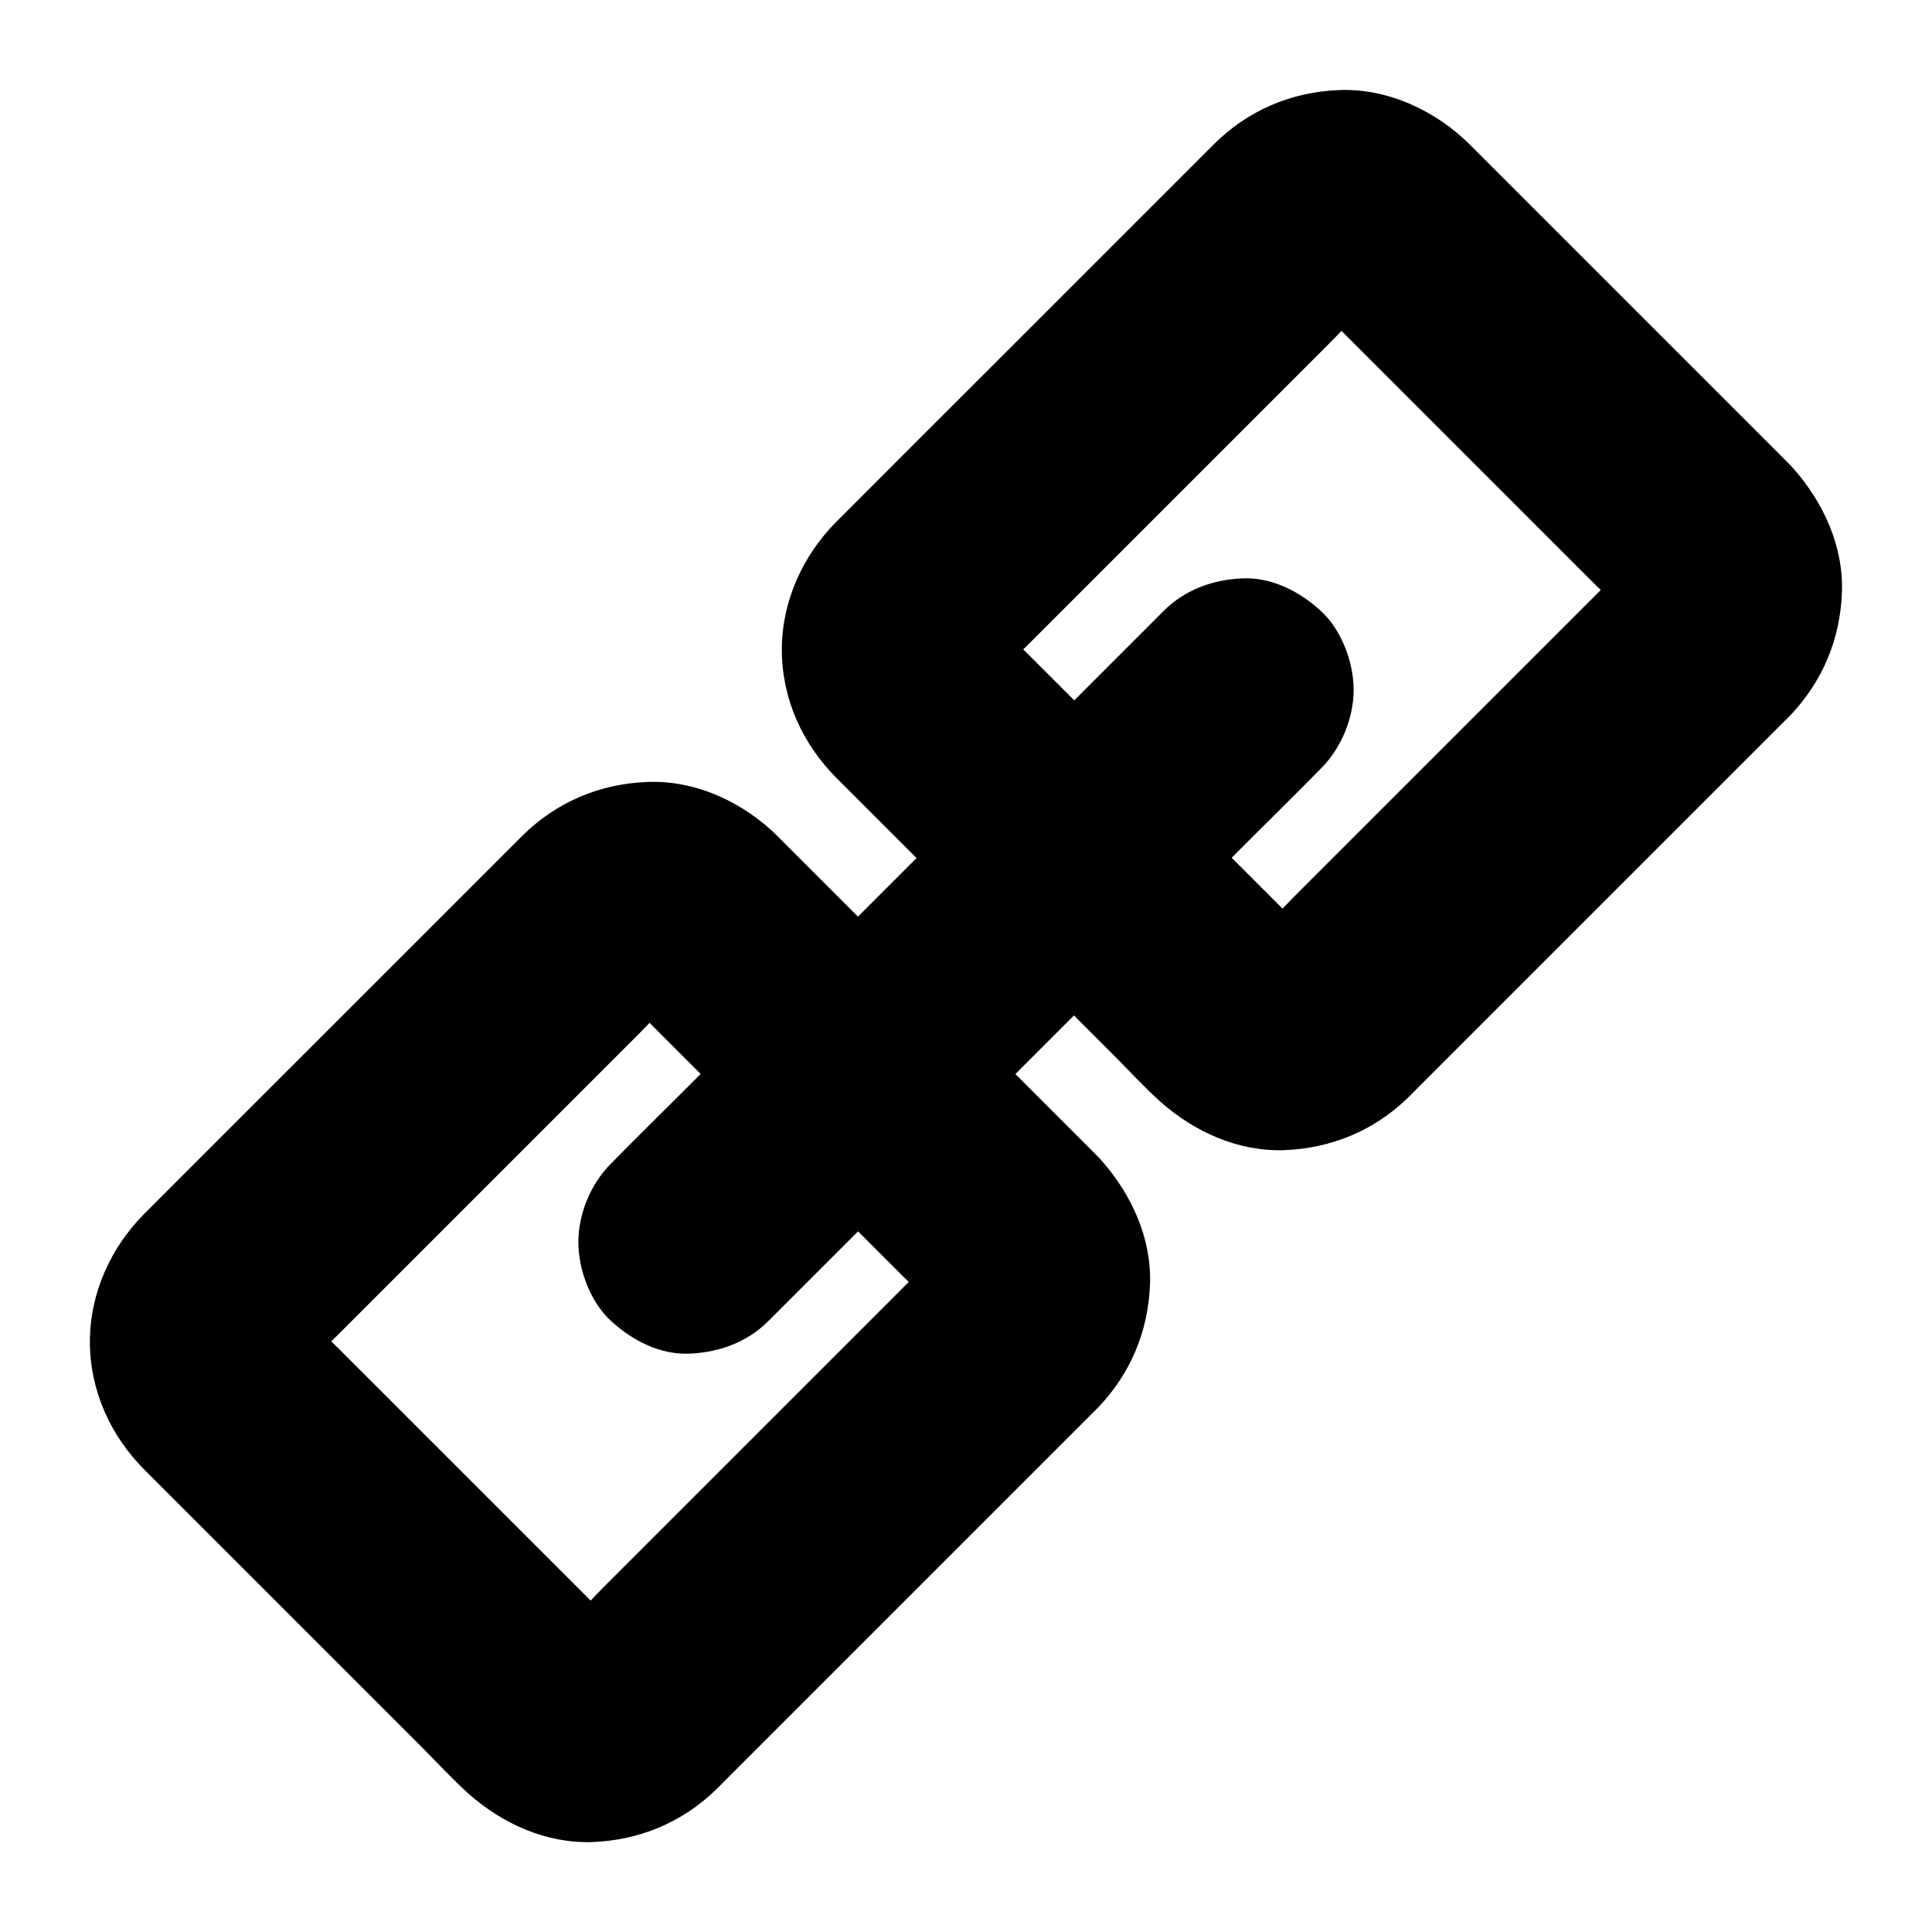
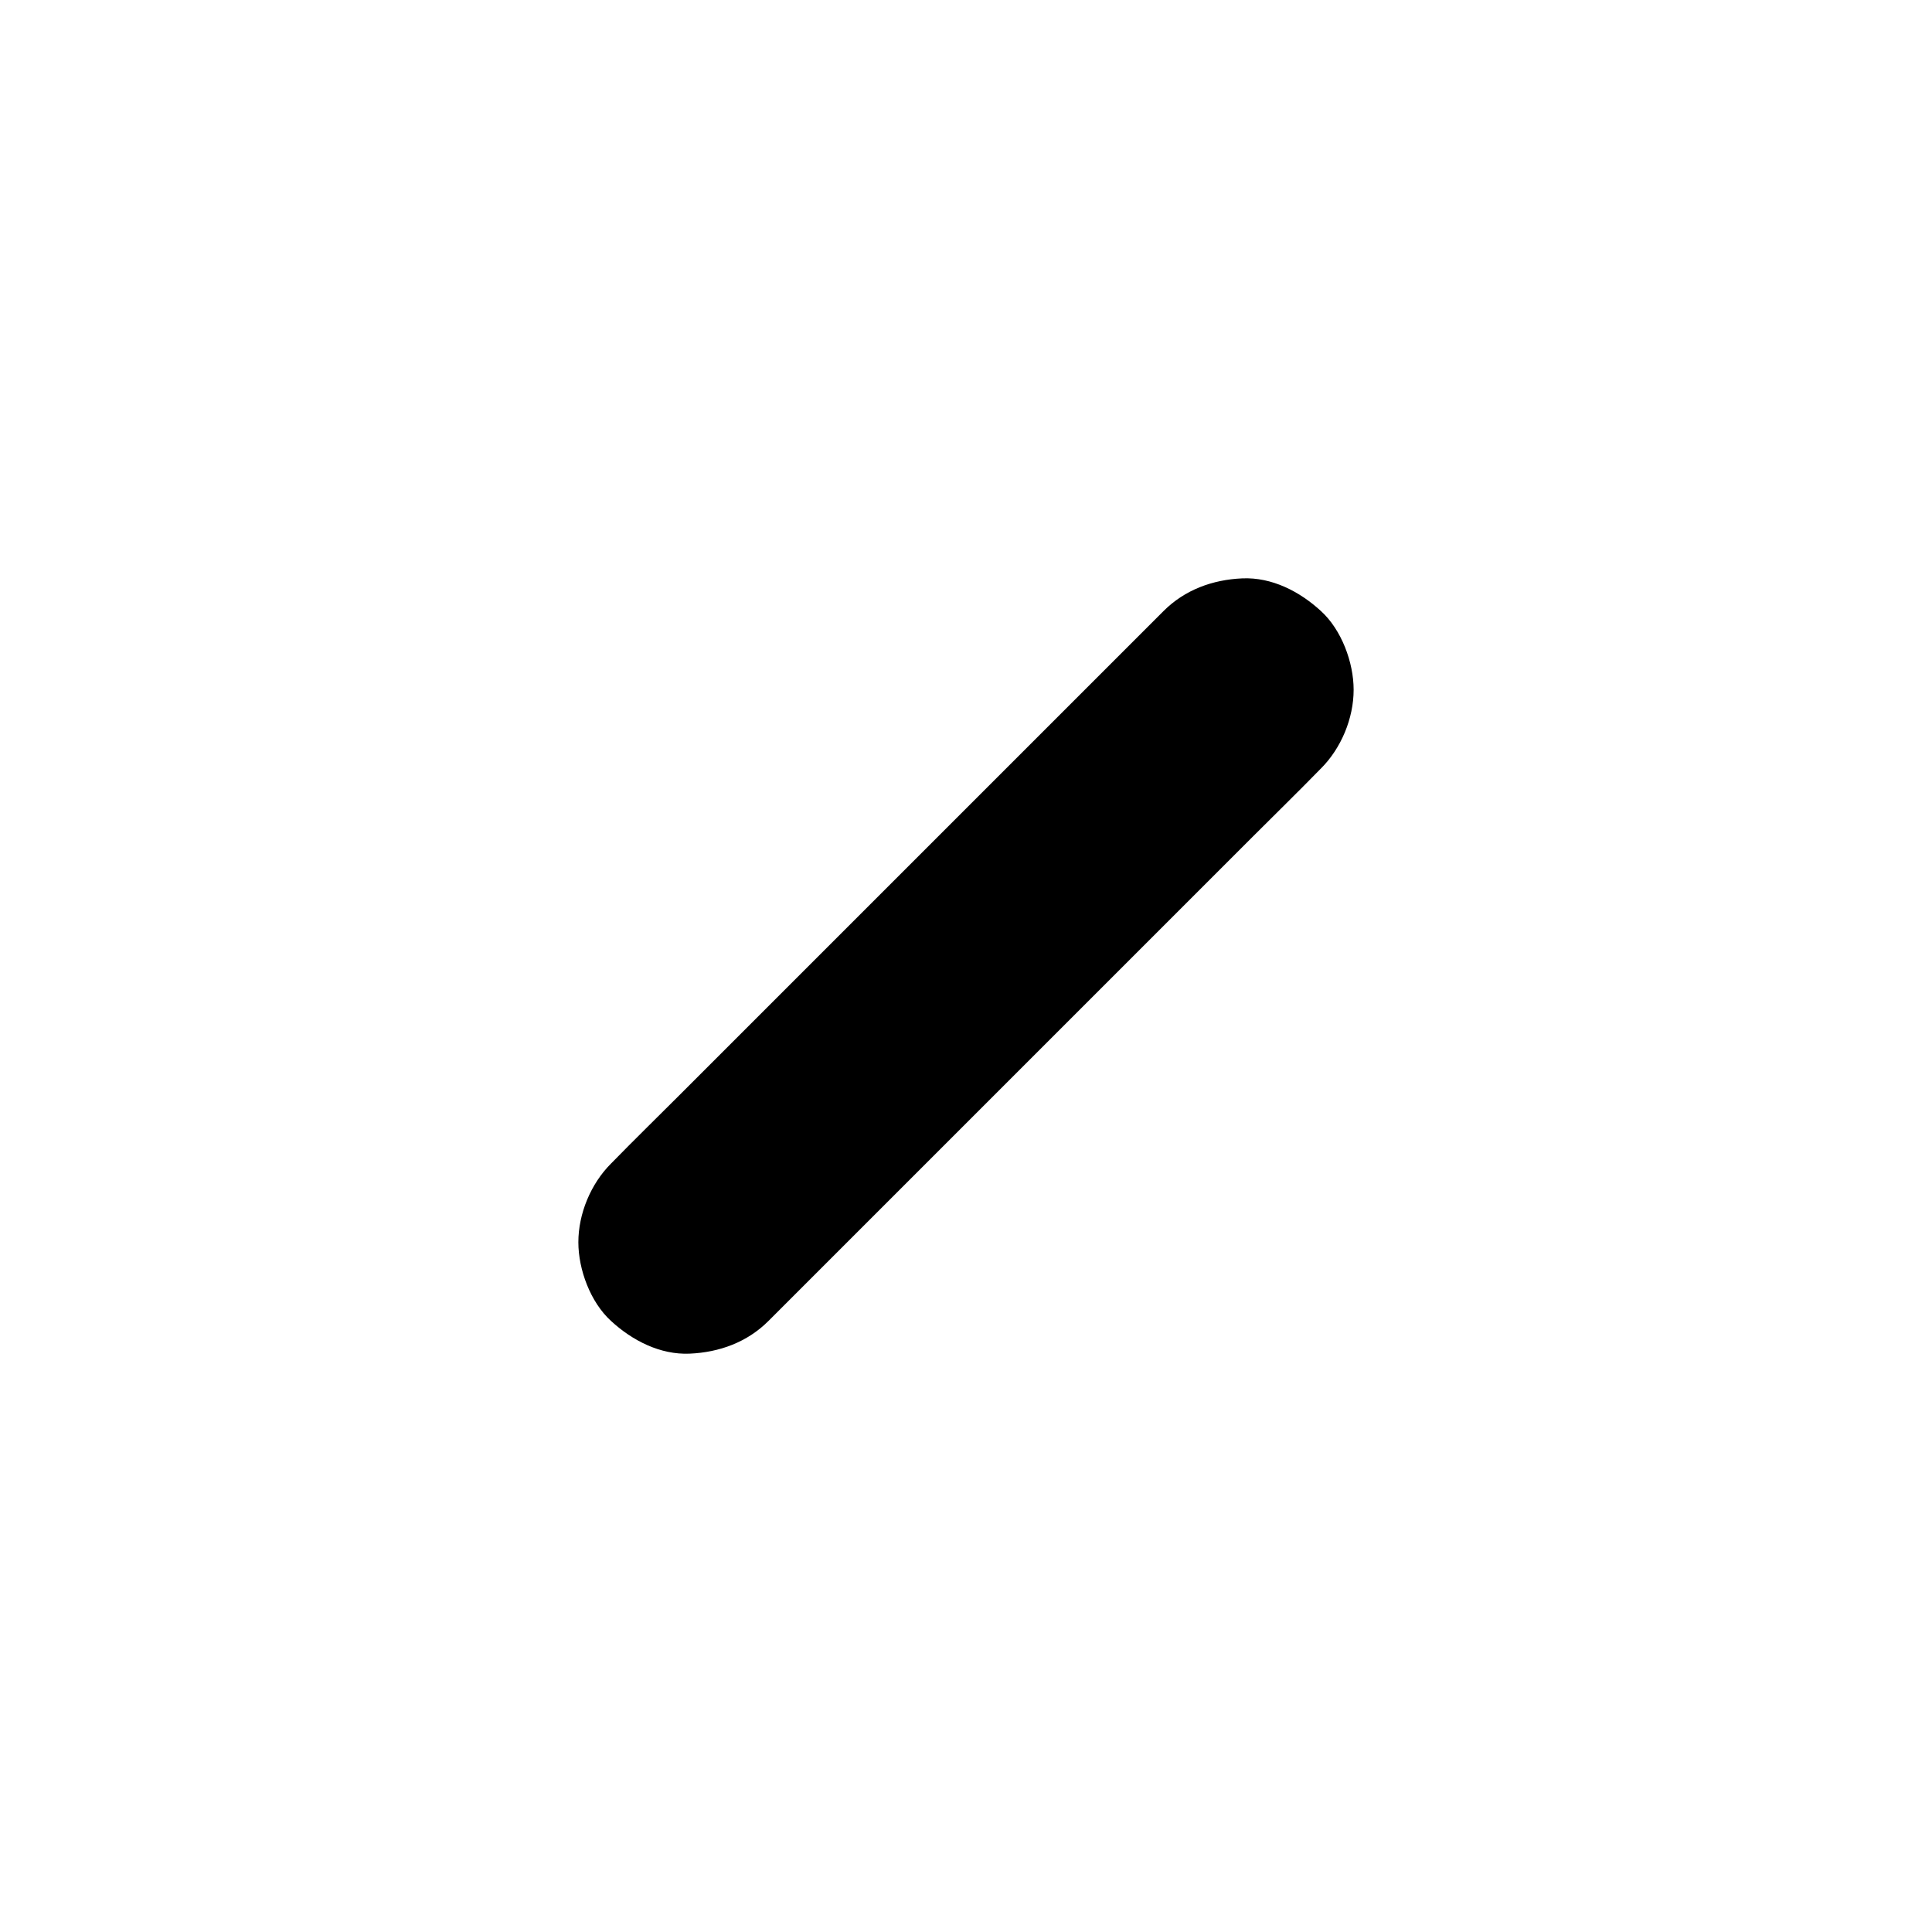
<svg xmlns="http://www.w3.org/2000/svg" fill="#000000" width="800px" height="800px" version="1.1" viewBox="144 144 512 512">
  <g>
-     <path d="m393.26 475.32c-11.562 11.562-23.125 23.125-34.734 34.734-18.203 18.203-36.406 36.406-54.613 54.613-4.43 4.43-8.66 9.398-13.531 13.332 1.969-1.523 3.984-3.102 5.953-4.625-1.328 0.984-2.656 1.77-4.184 2.41 2.363-0.984 4.723-1.969 7.035-2.953-1.477 0.59-3 0.934-4.574 1.18 2.609-0.344 5.215-0.688 7.871-1.031-1.328 0.148-2.656 0.148-4.035 0 2.609 0.344 5.215 0.688 7.871 1.031-1.574-0.195-3.102-0.59-4.574-1.18 2.363 0.984 4.723 1.969 7.035 2.953-1.523-0.641-2.856-1.426-4.184-2.41 1.969 1.523 3.984 3.102 5.953 4.625-3.492-2.856-6.496-6.348-9.691-9.496-6.887-6.887-13.777-13.777-20.715-20.715l-46.594-46.594c-3.887-3.887-8.168-7.578-11.609-11.809 1.523 1.969 3.102 3.984 4.625 5.953-0.984-1.328-1.77-2.656-2.41-4.184 0.984 2.363 1.969 4.723 2.953 7.035-0.59-1.477-0.934-3-1.18-4.574 0.344 2.609 0.688 5.215 1.031 7.871-0.148-1.328-0.148-2.656 0-4.035-0.344 2.609-0.688 5.215-1.031 7.871 0.195-1.574 0.59-3.102 1.18-4.574-0.984 2.363-1.969 4.723-2.953 7.035 0.641-1.523 1.426-2.856 2.41-4.184-1.523 1.969-3.102 3.984-4.625 5.953 3.344-4.082 7.477-7.676 11.219-11.414l24.254-24.254c18.402-18.402 36.801-36.801 55.203-55.203 4.477-4.477 8.758-9.445 13.629-13.48-1.969 1.523-3.984 3.102-5.953 4.625 1.328-0.984 2.656-1.77 4.184-2.41-2.363 0.984-4.723 1.969-7.035 2.953 1.477-0.59 3-0.934 4.574-1.18-2.609 0.344-5.215 0.688-7.871 1.031 1.328-0.148 2.656-0.148 4.035 0-2.609-0.344-5.215-0.688-7.871-1.031 1.574 0.195 3.102 0.59 4.574 1.18-2.363-0.984-4.723-1.969-7.035-2.953 1.523 0.641 2.856 1.426 4.184 2.41-1.969-1.523-3.984-3.102-5.953-4.625 3.492 2.856 6.496 6.348 9.691 9.496l67.309 67.309c3.887 3.887 8.168 7.578 11.609 11.809-1.523-1.969-3.102-3.984-4.625-5.953 0.984 1.328 1.77 2.656 2.41 4.184-0.984-2.363-1.969-4.723-2.953-7.035 0.59 1.477 0.934 3 1.18 4.574-0.344-2.609-0.688-5.215-1.031-7.871 0.148 1.328 0.148 2.656 0 4.035 0.344-2.609 0.688-5.215 1.031-7.871-0.195 1.574-0.59 3.102-1.18 4.574 0.984-2.363 1.969-4.723 2.953-7.035-0.641 1.523-1.426 2.856-2.41 4.184 1.523-1.969 3.102-3.984 4.625-5.953-0.492 0.637-0.934 1.18-1.426 1.672-5.312 5.512-8.66 13.137-8.66 20.859 0 7.231 3.199 15.891 8.66 20.859 5.609 5.164 12.988 9.004 20.859 8.66 7.723-0.344 15.398-2.902 20.859-8.66 8.609-9.004 13.285-20.121 13.777-32.57 0.492-12.25-4.871-23.863-12.793-32.867-1.277-1.426-2.707-2.754-4.035-4.133l-81.773-81.773c-9.004-9.004-21.695-15.008-34.637-14.465-12.742 0.492-24.254 5.41-33.309 14.465l-57.762 57.762c-14.07 14.07-28.141 28.094-42.164 42.164-8.953 9.004-14.465 21.105-14.465 33.949 0 12.941 5.461 24.945 14.516 33.996 5.656 5.656 11.316 11.316 16.926 16.926 18.746 18.746 37.492 37.492 56.234 56.234 4.184 4.184 8.266 8.66 12.695 12.645 9.004 7.969 20.613 13.234 32.867 12.793 12.348-0.492 23.664-5.164 32.57-13.777 0.984-0.934 1.918-1.918 2.856-2.856 15.988-15.988 31.98-31.98 47.922-47.922l47.723-47.723c0.934-0.934 1.82-1.82 2.754-2.754 5.363-5.363 8.66-13.285 8.66-20.859 0-7.231-3.199-15.891-8.66-20.859-5.609-5.164-12.988-9.004-20.859-8.66-7.723 0.301-15.152 2.906-20.762 8.566z" />
-     <path d="m576.63 291.95-89.348 89.348c-4.43 4.43-8.66 9.398-13.531 13.332 1.969-1.523 3.984-3.102 5.953-4.625-1.328 0.984-2.656 1.77-4.184 2.41 2.363-0.984 4.723-1.969 7.035-2.953-1.477 0.59-3 0.934-4.574 1.18 2.609-0.344 5.215-0.688 7.871-1.031-1.328 0.148-2.656 0.148-4.035 0 2.609 0.344 5.215 0.688 7.871 1.031-1.574-0.195-3.102-0.59-4.574-1.18 2.363 0.984 4.723 1.969 7.035 2.953-1.523-0.641-2.856-1.426-4.184-2.41 1.969 1.523 3.984 3.102 5.953 4.625-3.492-2.856-6.496-6.348-9.691-9.496-6.887-6.887-13.777-13.777-20.715-20.715l-46.594-46.594c-3.887-3.887-8.168-7.578-11.609-11.809 1.523 1.969 3.102 3.984 4.625 5.953-0.984-1.328-1.77-2.656-2.41-4.184 0.984 2.363 1.969 4.723 2.953 7.035-0.59-1.477-0.934-3-1.18-4.574 0.344 2.609 0.688 5.215 1.031 7.871-0.148-1.328-0.148-2.656 0-4.035-0.344 2.609-0.688 5.215-1.031 7.871 0.195-1.574 0.59-3.102 1.18-4.574-0.984 2.363-1.969 4.723-2.953 7.035 0.641-1.523 1.426-2.856 2.41-4.184-1.523 1.969-3.102 3.984-4.625 5.953 3.344-4.082 7.477-7.676 11.219-11.414 8.07-8.07 16.188-16.188 24.254-24.254 18.402-18.402 36.801-36.801 55.203-55.203 4.477-4.477 8.758-9.445 13.629-13.48-1.969 1.523-3.984 3.102-5.953 4.625 1.328-0.984 2.656-1.77 4.184-2.41-2.363 0.984-4.723 1.969-7.035 2.953 1.477-0.59 3-0.934 4.574-1.18-2.609 0.344-5.215 0.688-7.871 1.031 1.328-0.148 2.656-0.148 4.035 0-2.609-0.344-5.215-0.688-7.871-1.031 1.574 0.195 3.102 0.59 4.574 1.18-2.363-0.984-4.723-1.969-7.035-2.953 1.523 0.641 2.856 1.426 4.184 2.41-1.969-1.523-3.984-3.102-5.953-4.625 3.492 2.856 6.496 6.348 9.691 9.496 6.887 6.887 13.777 13.777 20.715 20.715 15.547 15.547 31.094 31.094 46.594 46.594 3.887 3.887 8.168 7.578 11.609 11.809-1.523-1.969-3.102-3.984-4.625-5.953 0.984 1.328 1.77 2.656 2.41 4.184-0.984-2.363-1.969-4.723-2.953-7.035 0.59 1.477 0.934 3 1.18 4.574-0.344-2.609-0.688-5.215-1.031-7.871 0.148 1.328 0.148 2.656 0 4.035 0.344-2.609 0.688-5.215 1.031-7.871-0.195 1.574-0.59 3.102-1.18 4.574 0.984-2.363 1.969-4.723 2.953-7.035-0.641 1.523-1.426 2.856-2.41 4.184 1.523-1.969 3.102-3.984 4.625-5.953-0.492 0.641-0.938 1.184-1.426 1.672-5.312 5.512-8.66 13.137-8.66 20.859 0 7.231 3.199 15.891 8.66 20.859 5.609 5.164 12.988 9.004 20.859 8.66 7.723-0.344 15.398-2.902 20.859-8.66 8.609-9.004 13.285-20.121 13.777-32.57 0.492-12.25-4.871-23.863-12.793-32.867-1.277-1.426-2.707-2.754-4.035-4.133l-21.305-21.305c-18.105-18.105-36.262-36.262-54.367-54.367-2.016-2.016-4.082-4.082-6.102-6.102-9.047-8.996-21.691-14.949-34.633-14.457-12.742 0.492-24.254 5.41-33.309 14.465-1.77 1.77-3.543 3.543-5.363 5.363-17.465 17.465-34.934 34.934-52.398 52.398-14.07 14.07-28.141 28.094-42.164 42.164-8.953 9.004-14.465 21.105-14.465 33.949 0 12.941 5.461 24.945 14.516 33.996l73.16 73.16c4.184 4.184 8.266 8.66 12.695 12.645 9.004 7.969 20.613 13.234 32.867 12.793 12.348-0.492 23.664-5.164 32.57-13.777 0.984-0.934 1.918-1.918 2.856-2.856l95.645-95.645c0.934-0.934 1.82-1.82 2.754-2.754 5.363-5.363 8.66-13.285 8.66-20.859 0-7.231-3.199-15.891-8.66-20.859-5.609-5.164-12.988-9.004-20.859-8.66-7.731 0.293-15.109 2.902-20.766 8.559z" />
    <path d="m347.65 494.07 128.41-128.41c5.902-5.902 11.906-11.758 17.762-17.762l0.246-0.246c5.363-5.363 8.66-13.285 8.66-20.859 0-7.231-3.199-15.891-8.66-20.859-5.609-5.164-12.988-9.004-20.859-8.66-7.824 0.344-15.203 3-20.859 8.66l-128.41 128.41c-5.902 5.902-11.906 11.758-17.762 17.762l-0.246 0.246c-5.363 5.363-8.66 13.285-8.66 20.859 0 7.231 3.199 15.891 8.66 20.859 5.609 5.164 12.988 9.004 20.859 8.66 7.824-0.348 15.203-3.004 20.859-8.66z" />
  </g>
</svg>